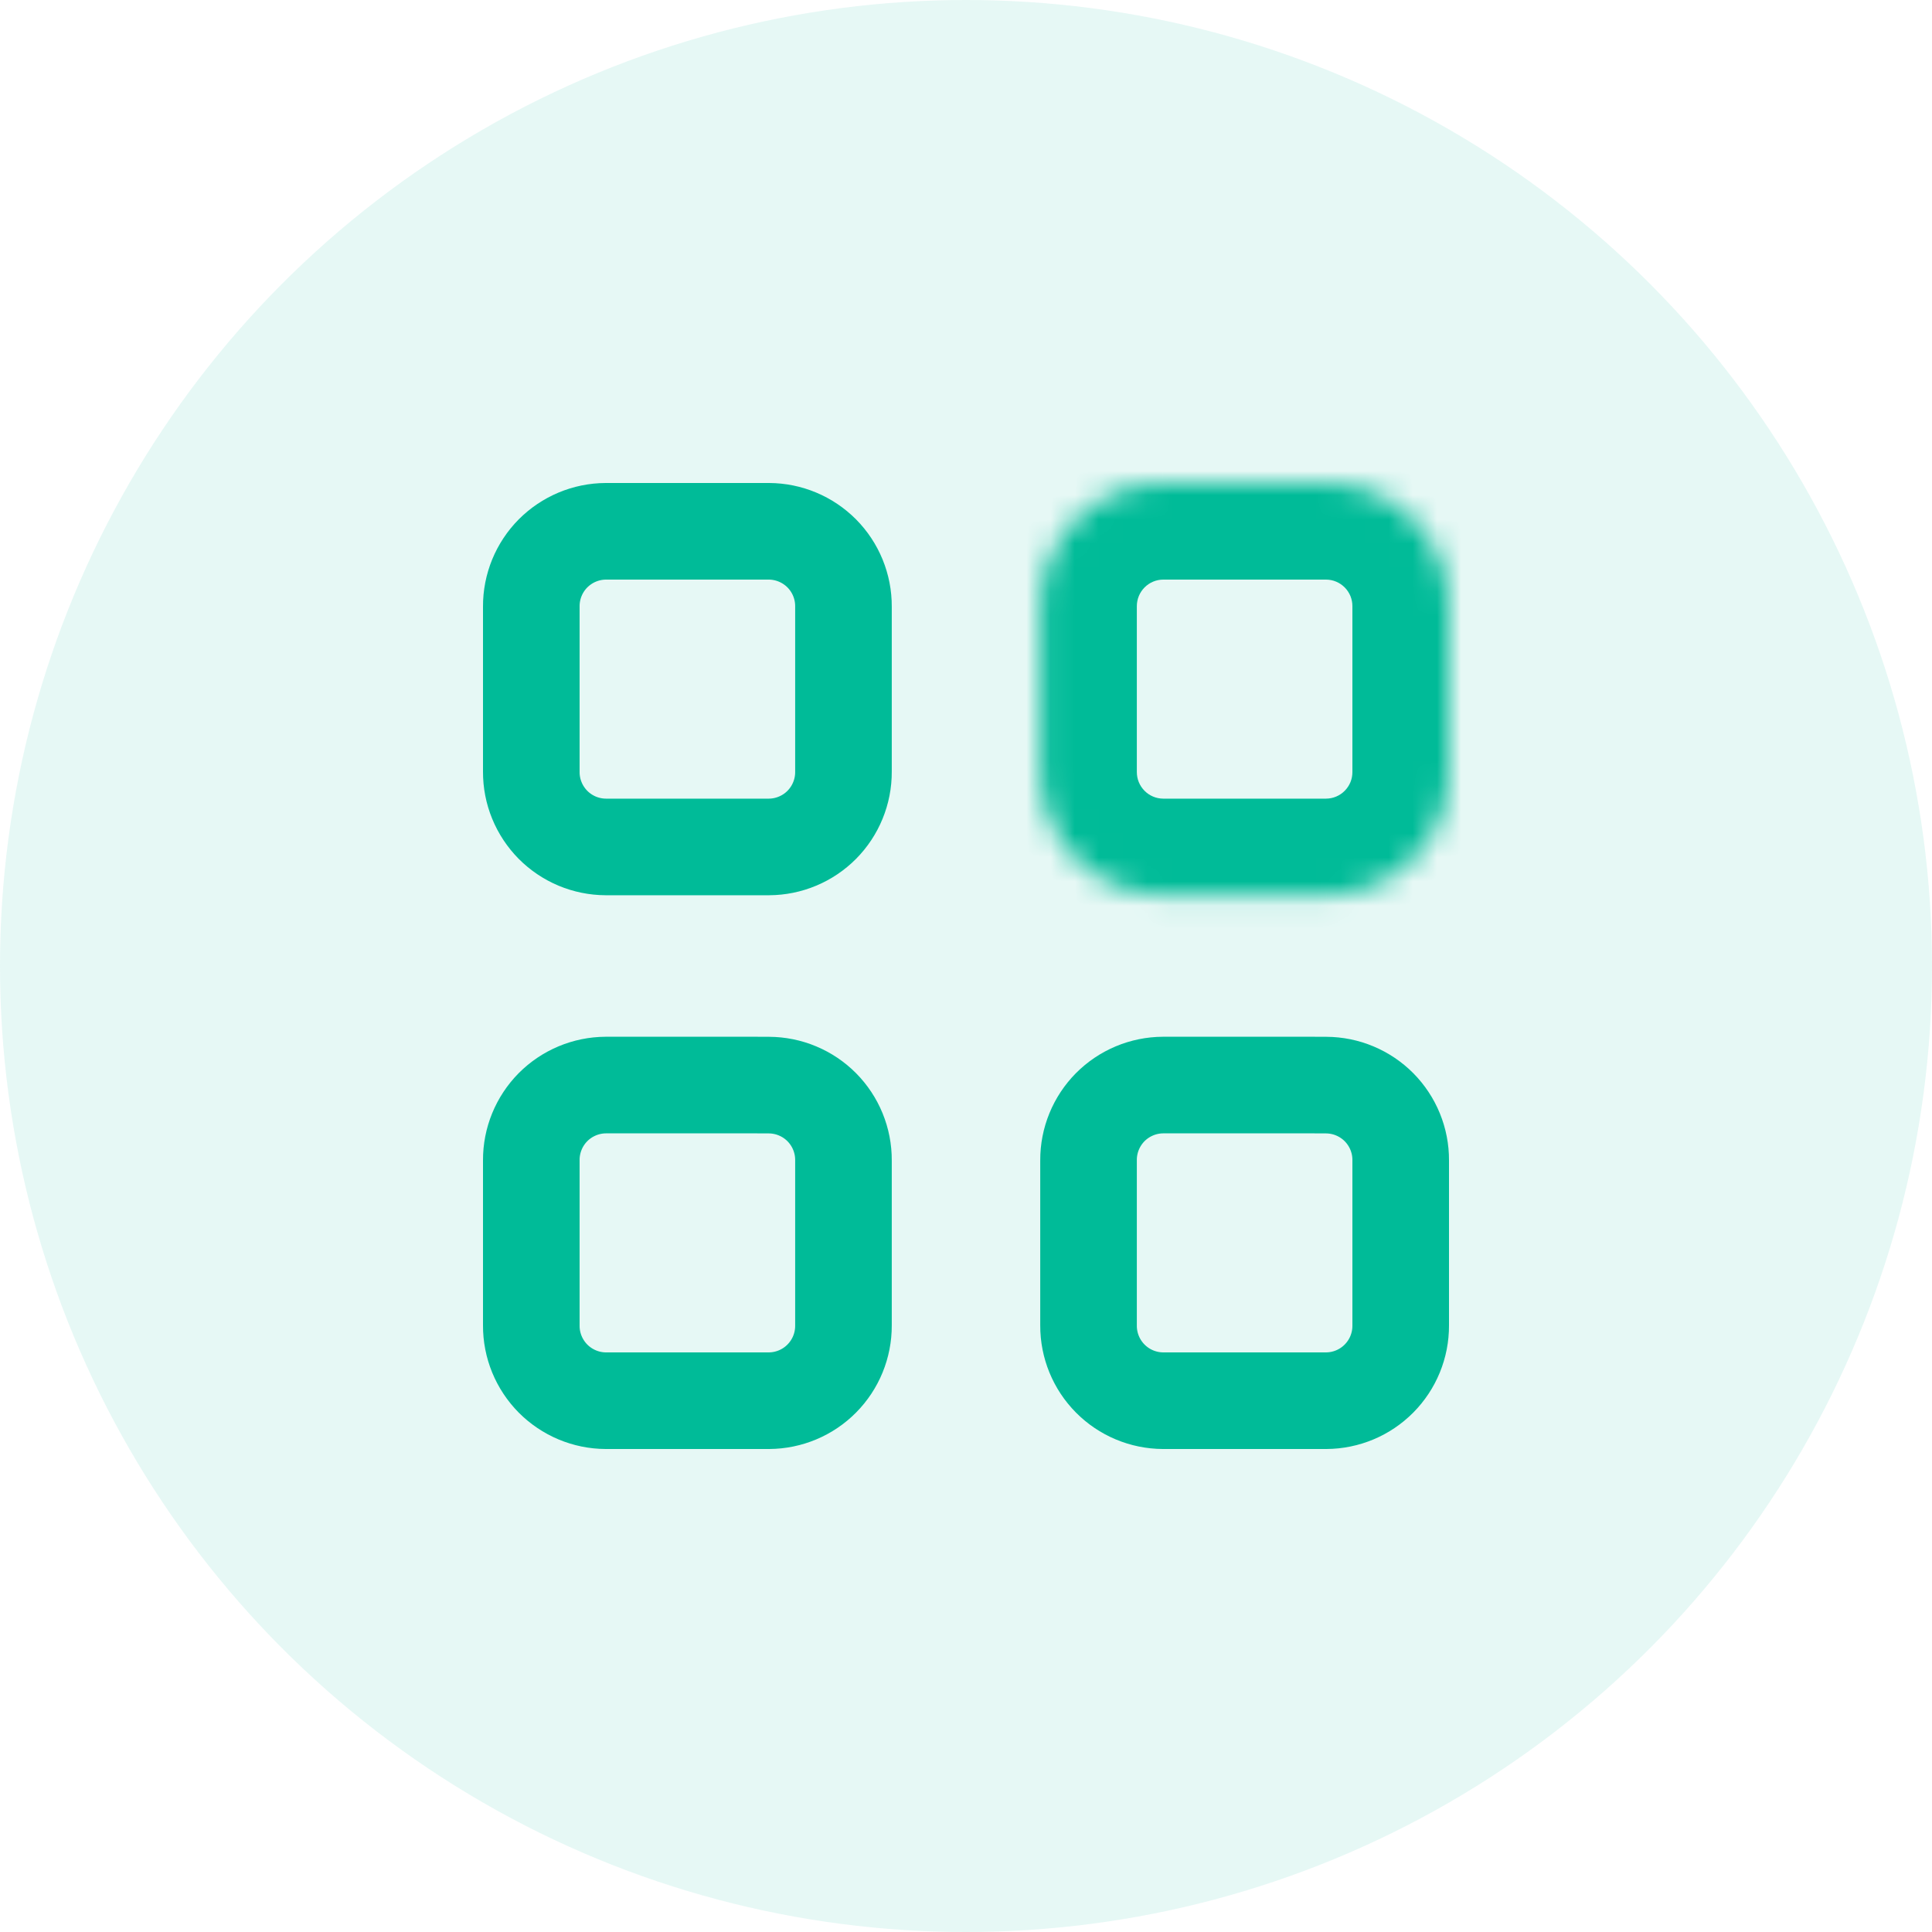
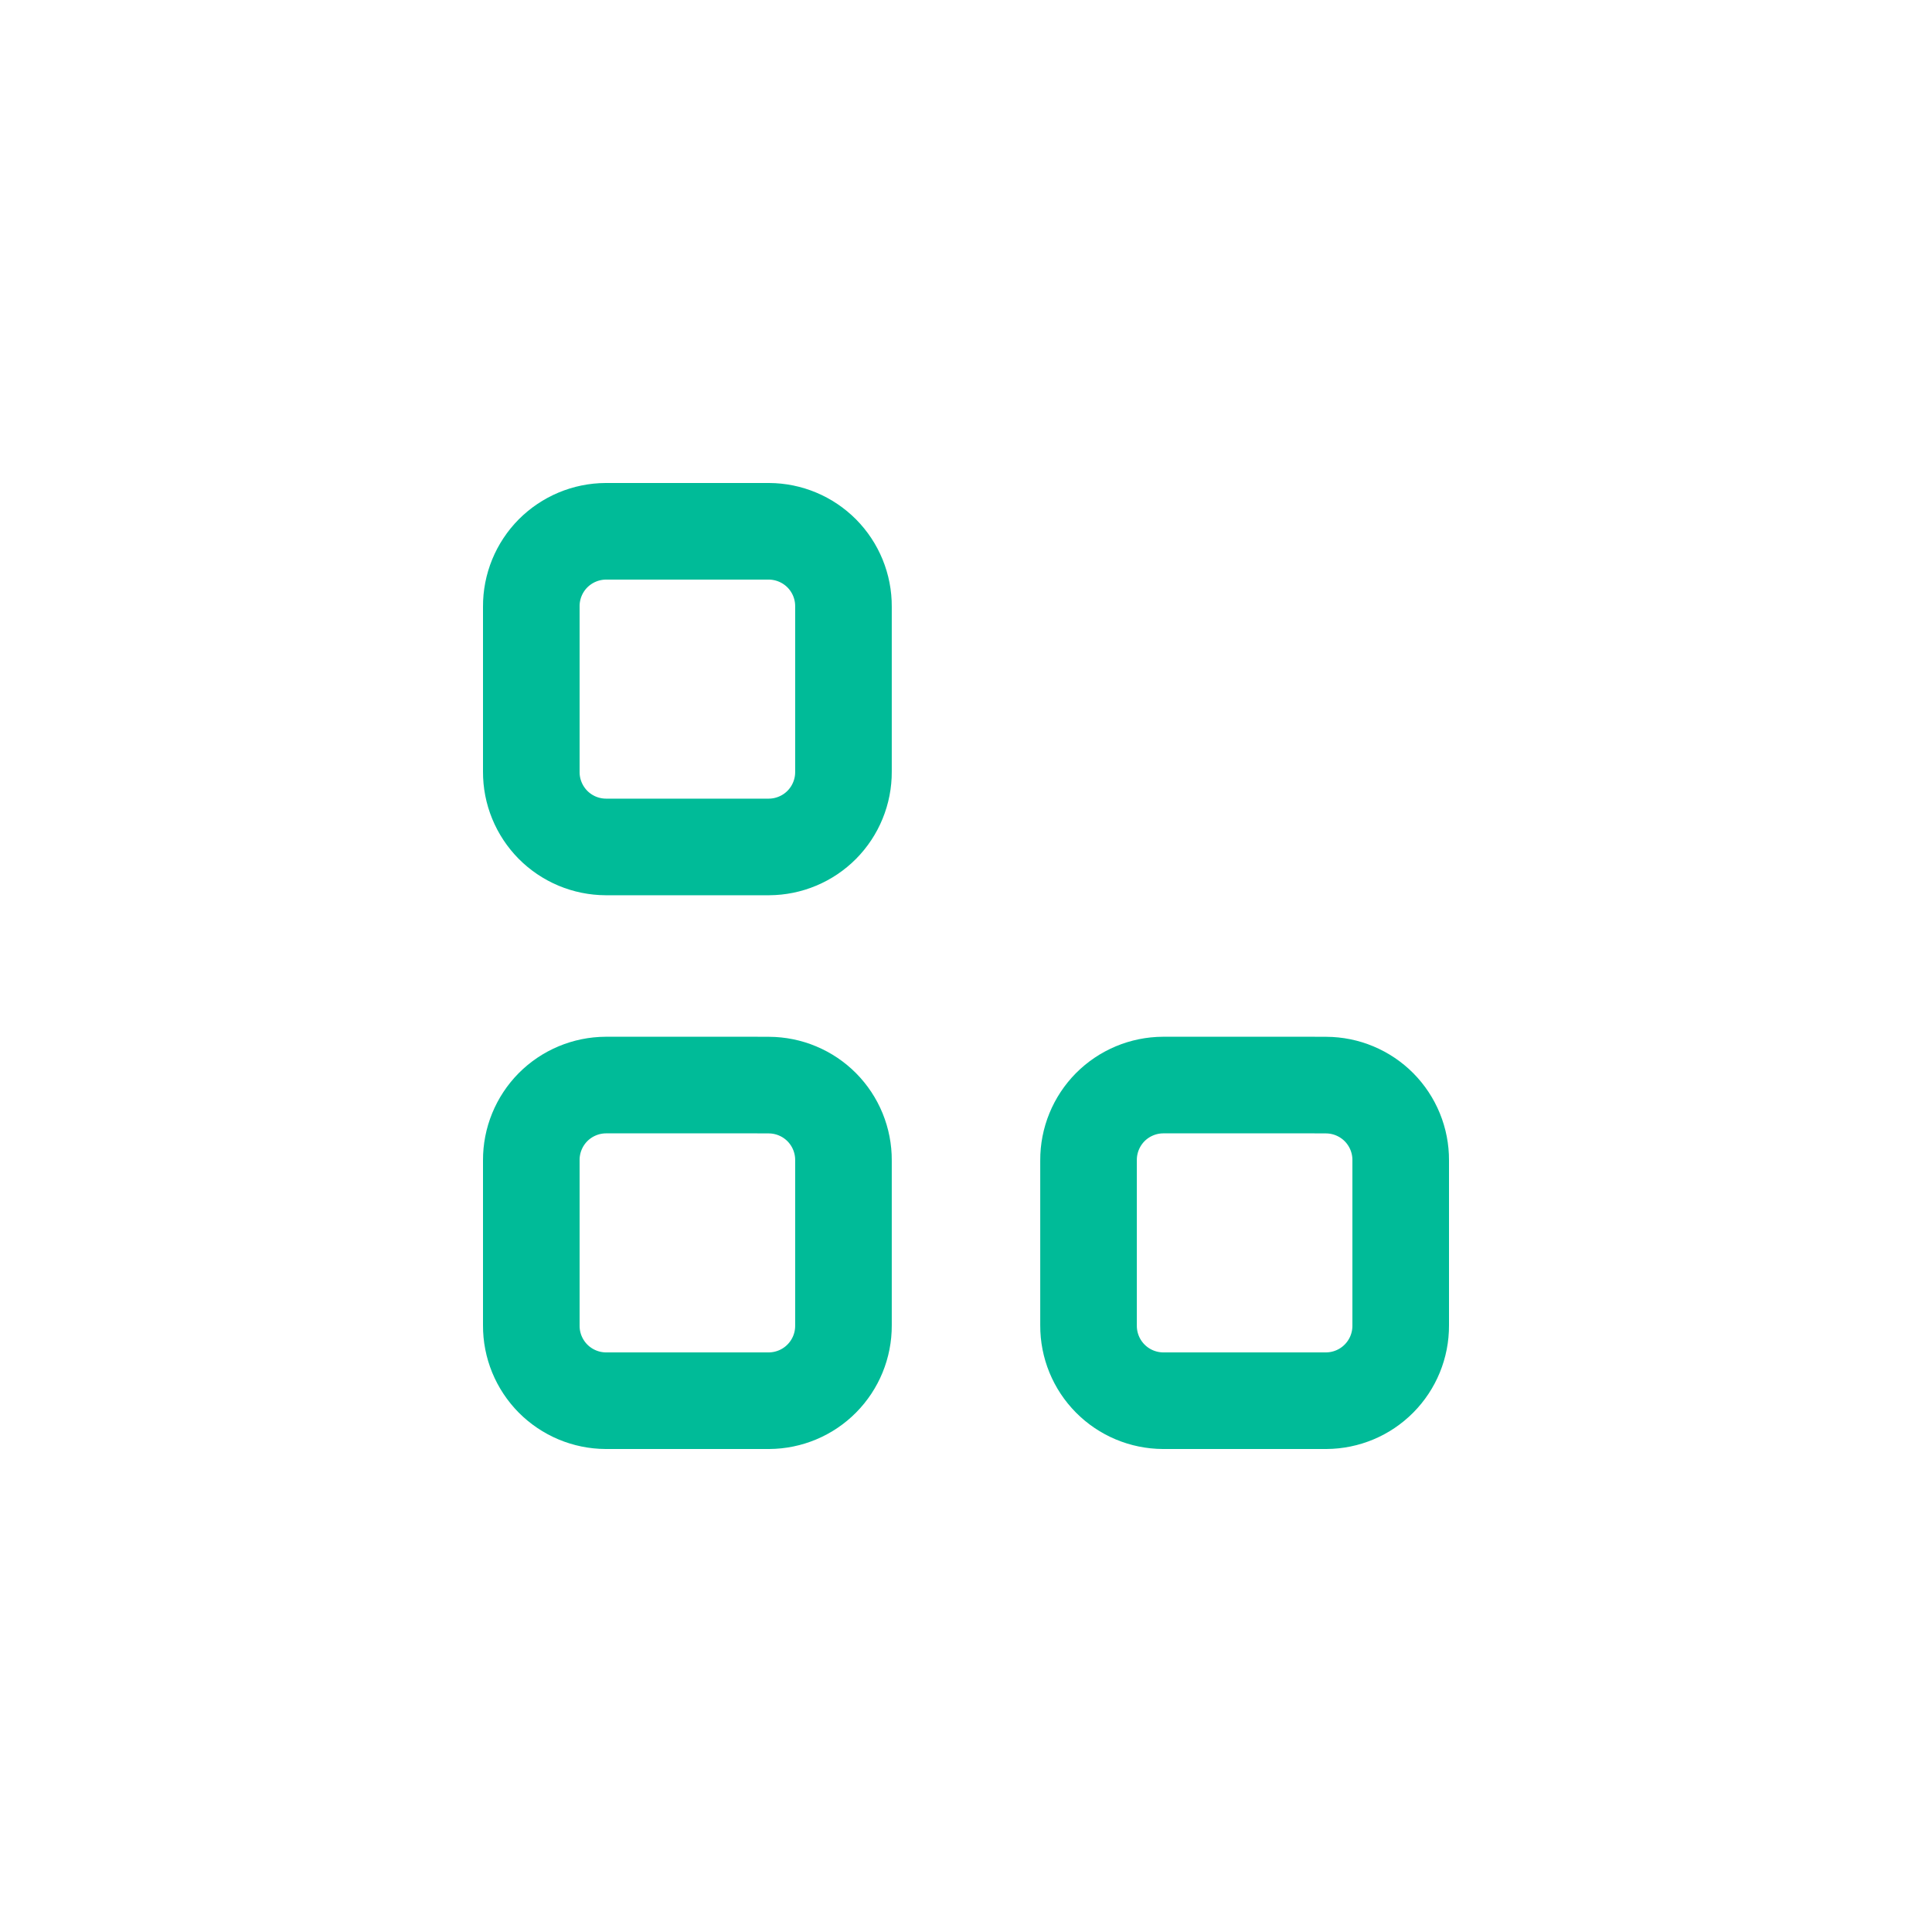
<svg xmlns="http://www.w3.org/2000/svg" width="80" height="80" viewBox="0 0 80 80" fill="none">
-   <circle opacity="0.1" cx="40" cy="40" r="40" fill="#00BB98" />
  <mask id="path-2-inside-1_38_2985" fill="white">
-     <path d="M48.152 20H54.922C55.592 20.003 56.255 20.137 56.872 20.396C57.49 20.655 58.05 21.032 58.522 21.508C58.993 21.983 59.367 22.547 59.62 23.167C59.874 23.787 60.003 24.45 60 25.12V31.95C60.003 32.62 59.874 33.283 59.62 33.903C59.367 34.523 58.993 35.087 58.522 35.562C58.05 36.038 57.49 36.415 56.872 36.674C56.255 36.933 55.592 37.067 54.922 37.07H48.152C47.483 37.067 46.82 36.933 46.202 36.674C45.585 36.415 45.024 36.038 44.553 35.562C44.081 35.087 43.708 34.523 43.454 33.903C43.2 33.283 43.071 32.62 43.074 31.95V25.12C43.071 24.45 43.2 23.787 43.454 23.167C43.708 22.547 44.081 21.983 44.553 21.508C45.024 21.032 45.585 20.655 46.202 20.396C46.82 20.137 47.483 20.003 48.152 20Z" />
-   </mask>
-   <path d="M54.922 20L54.938 16L54.93 16H54.922V20ZM60 25.12L56 25.103L56 25.111V25.12H60ZM60 31.95H56V31.959L56 31.967L60 31.95ZM54.922 37.07V41.07H54.93L54.938 41.07L54.922 37.07ZM48.152 37.07L48.137 41.07L48.144 41.07H48.152V37.07ZM43.074 31.95L47.074 31.967L47.074 31.959V31.95H43.074ZM43.074 25.12H47.074V25.111L47.074 25.103L43.074 25.12ZM48.152 24H54.922V16H48.152V24ZM54.907 24C55.051 24 55.194 24.029 55.327 24.085L58.418 16.707C57.315 16.245 56.133 16.005 54.938 16L54.907 24ZM55.327 24.085C55.46 24.141 55.58 24.222 55.682 24.325L61.362 18.691C60.52 17.843 59.52 17.168 58.418 16.707L55.327 24.085ZM55.682 24.325C55.783 24.427 55.864 24.549 55.919 24.682L63.322 21.652C62.87 20.546 62.204 19.54 61.362 18.691L55.682 24.325ZM55.919 24.682C55.973 24.816 56.001 24.959 56 25.103L64 25.137C64.005 23.942 63.775 22.758 63.322 21.652L55.919 24.682ZM56 25.12V31.95H64V25.12H56ZM56 31.967C56.001 32.111 55.973 32.255 55.919 32.388L63.322 35.418C63.775 34.312 64.005 33.128 64 31.933L56 31.967ZM55.919 32.388C55.864 32.521 55.783 32.643 55.682 32.745L61.362 38.379C62.204 37.53 62.87 36.524 63.322 35.418L55.919 32.388ZM55.682 32.745C55.58 32.848 55.46 32.929 55.327 32.985L58.418 40.363C59.52 39.902 60.52 39.227 61.362 38.379L55.682 32.745ZM55.327 32.985C55.194 33.041 55.051 33.069 54.907 33.07L54.938 41.07C56.133 41.065 57.315 40.825 58.418 40.363L55.327 32.985ZM54.922 33.07H48.152V41.07H54.922V33.07ZM48.168 33.07C48.024 33.069 47.881 33.041 47.748 32.985L44.657 40.363C45.759 40.825 46.941 41.065 48.137 41.07L48.168 33.07ZM47.748 32.985C47.615 32.929 47.494 32.848 47.393 32.745L41.712 38.379C42.554 39.227 43.555 39.902 44.657 40.363L47.748 32.985ZM47.393 32.745C47.291 32.643 47.211 32.521 47.156 32.388L39.752 35.418C40.205 36.524 40.871 37.53 41.712 38.379L47.393 32.745ZM47.156 32.388C47.101 32.255 47.074 32.111 47.074 31.967L39.074 31.933C39.069 33.128 39.3 34.312 39.752 35.418L47.156 32.388ZM47.074 31.95V25.12H39.074V31.95H47.074ZM47.074 25.103C47.074 24.959 47.101 24.816 47.156 24.682L39.752 21.652C39.3 22.758 39.069 23.942 39.074 25.137L47.074 25.103ZM47.156 24.682C47.211 24.549 47.291 24.427 47.393 24.325L41.712 18.691C40.871 19.54 40.205 20.546 39.752 21.652L47.156 24.682ZM47.393 24.325C47.494 24.222 47.615 24.141 47.748 24.085L44.657 16.707C43.555 17.168 42.554 17.843 41.712 18.691L47.393 24.325ZM47.748 24.085C47.881 24.029 48.024 24 48.168 24L48.137 16C46.941 16.005 45.759 16.245 44.657 16.707L47.748 24.085Z" fill="#00BB98" mask="url(#path-2-inside-1_38_2985)" />
+     </mask>
  <path d="M31.333 44.93L31.84 44.932C32.247 44.934 32.65 45.015 33.025 45.173C33.401 45.33 33.741 45.559 34.028 45.848C34.314 46.137 34.541 46.48 34.695 46.856C34.849 47.233 34.928 47.636 34.926 48.043H34.926V48.052L34.926 54.88L34.926 54.888C34.929 55.71 34.606 56.499 34.027 57.083C33.449 57.666 32.664 57.995 31.843 58H25.084C24.678 57.998 24.277 57.916 23.902 57.759C23.527 57.602 23.186 57.372 22.899 57.084C22.613 56.794 22.386 56.452 22.231 56.075C22.077 55.698 21.998 55.295 22 54.888V54.88L22 48.05L22 48.041C21.998 47.634 22.077 47.231 22.231 46.855C22.385 46.478 22.612 46.135 22.898 45.846C23.185 45.557 23.526 45.328 23.901 45.171C24.275 45.014 24.677 44.932 25.082 44.93H31.333ZM54.407 44.93L54.914 44.932C55.321 44.934 55.724 45.015 56.099 45.173C56.474 45.33 56.815 45.559 57.102 45.848C57.388 46.137 57.615 46.48 57.769 46.856C57.923 47.233 58.002 47.636 58 48.043V48.052L58 54.88L58 54.888C58.003 55.71 57.68 56.499 57.101 57.083C56.523 57.666 55.738 57.995 54.917 58H48.157C47.336 57.995 46.551 57.666 45.973 57.083C45.394 56.499 45.071 55.71 45.074 54.888V54.88L45.074 48.05L45.074 48.041C45.072 47.634 45.151 47.231 45.305 46.855C45.459 46.478 45.686 46.135 45.972 45.846C46.259 45.557 46.6 45.328 46.975 45.171C47.349 45.014 47.751 44.932 48.157 44.93H54.407ZM34.926 25.111H34.926V25.12V31.95H34.926L34.926 31.959C34.928 32.366 34.849 32.769 34.695 33.145C34.541 33.522 34.314 33.865 34.028 34.154C33.741 34.443 33.401 34.672 33.025 34.829C32.651 34.986 32.249 35.068 31.844 35.07H25.084C24.678 35.068 24.276 34.986 23.901 34.83C23.526 34.672 23.185 34.443 22.898 34.154C22.612 33.864 22.385 33.522 22.231 33.145C22.076 32.768 21.998 32.365 22 31.957H22V31.948V25.12H22L22 25.111C21.998 24.704 22.077 24.301 22.231 23.924C22.385 23.548 22.612 23.205 22.898 22.916C23.185 22.628 23.526 22.398 23.901 22.241C24.275 22.084 24.677 22.002 25.082 22H31.844C32.249 22.002 32.651 22.084 33.025 22.241C33.401 22.398 33.741 22.628 34.028 22.916C34.314 23.205 34.541 23.548 34.695 23.924C34.849 24.301 34.928 24.704 34.926 25.111Z" stroke="#00BB98" stroke-width="4" />
</svg>